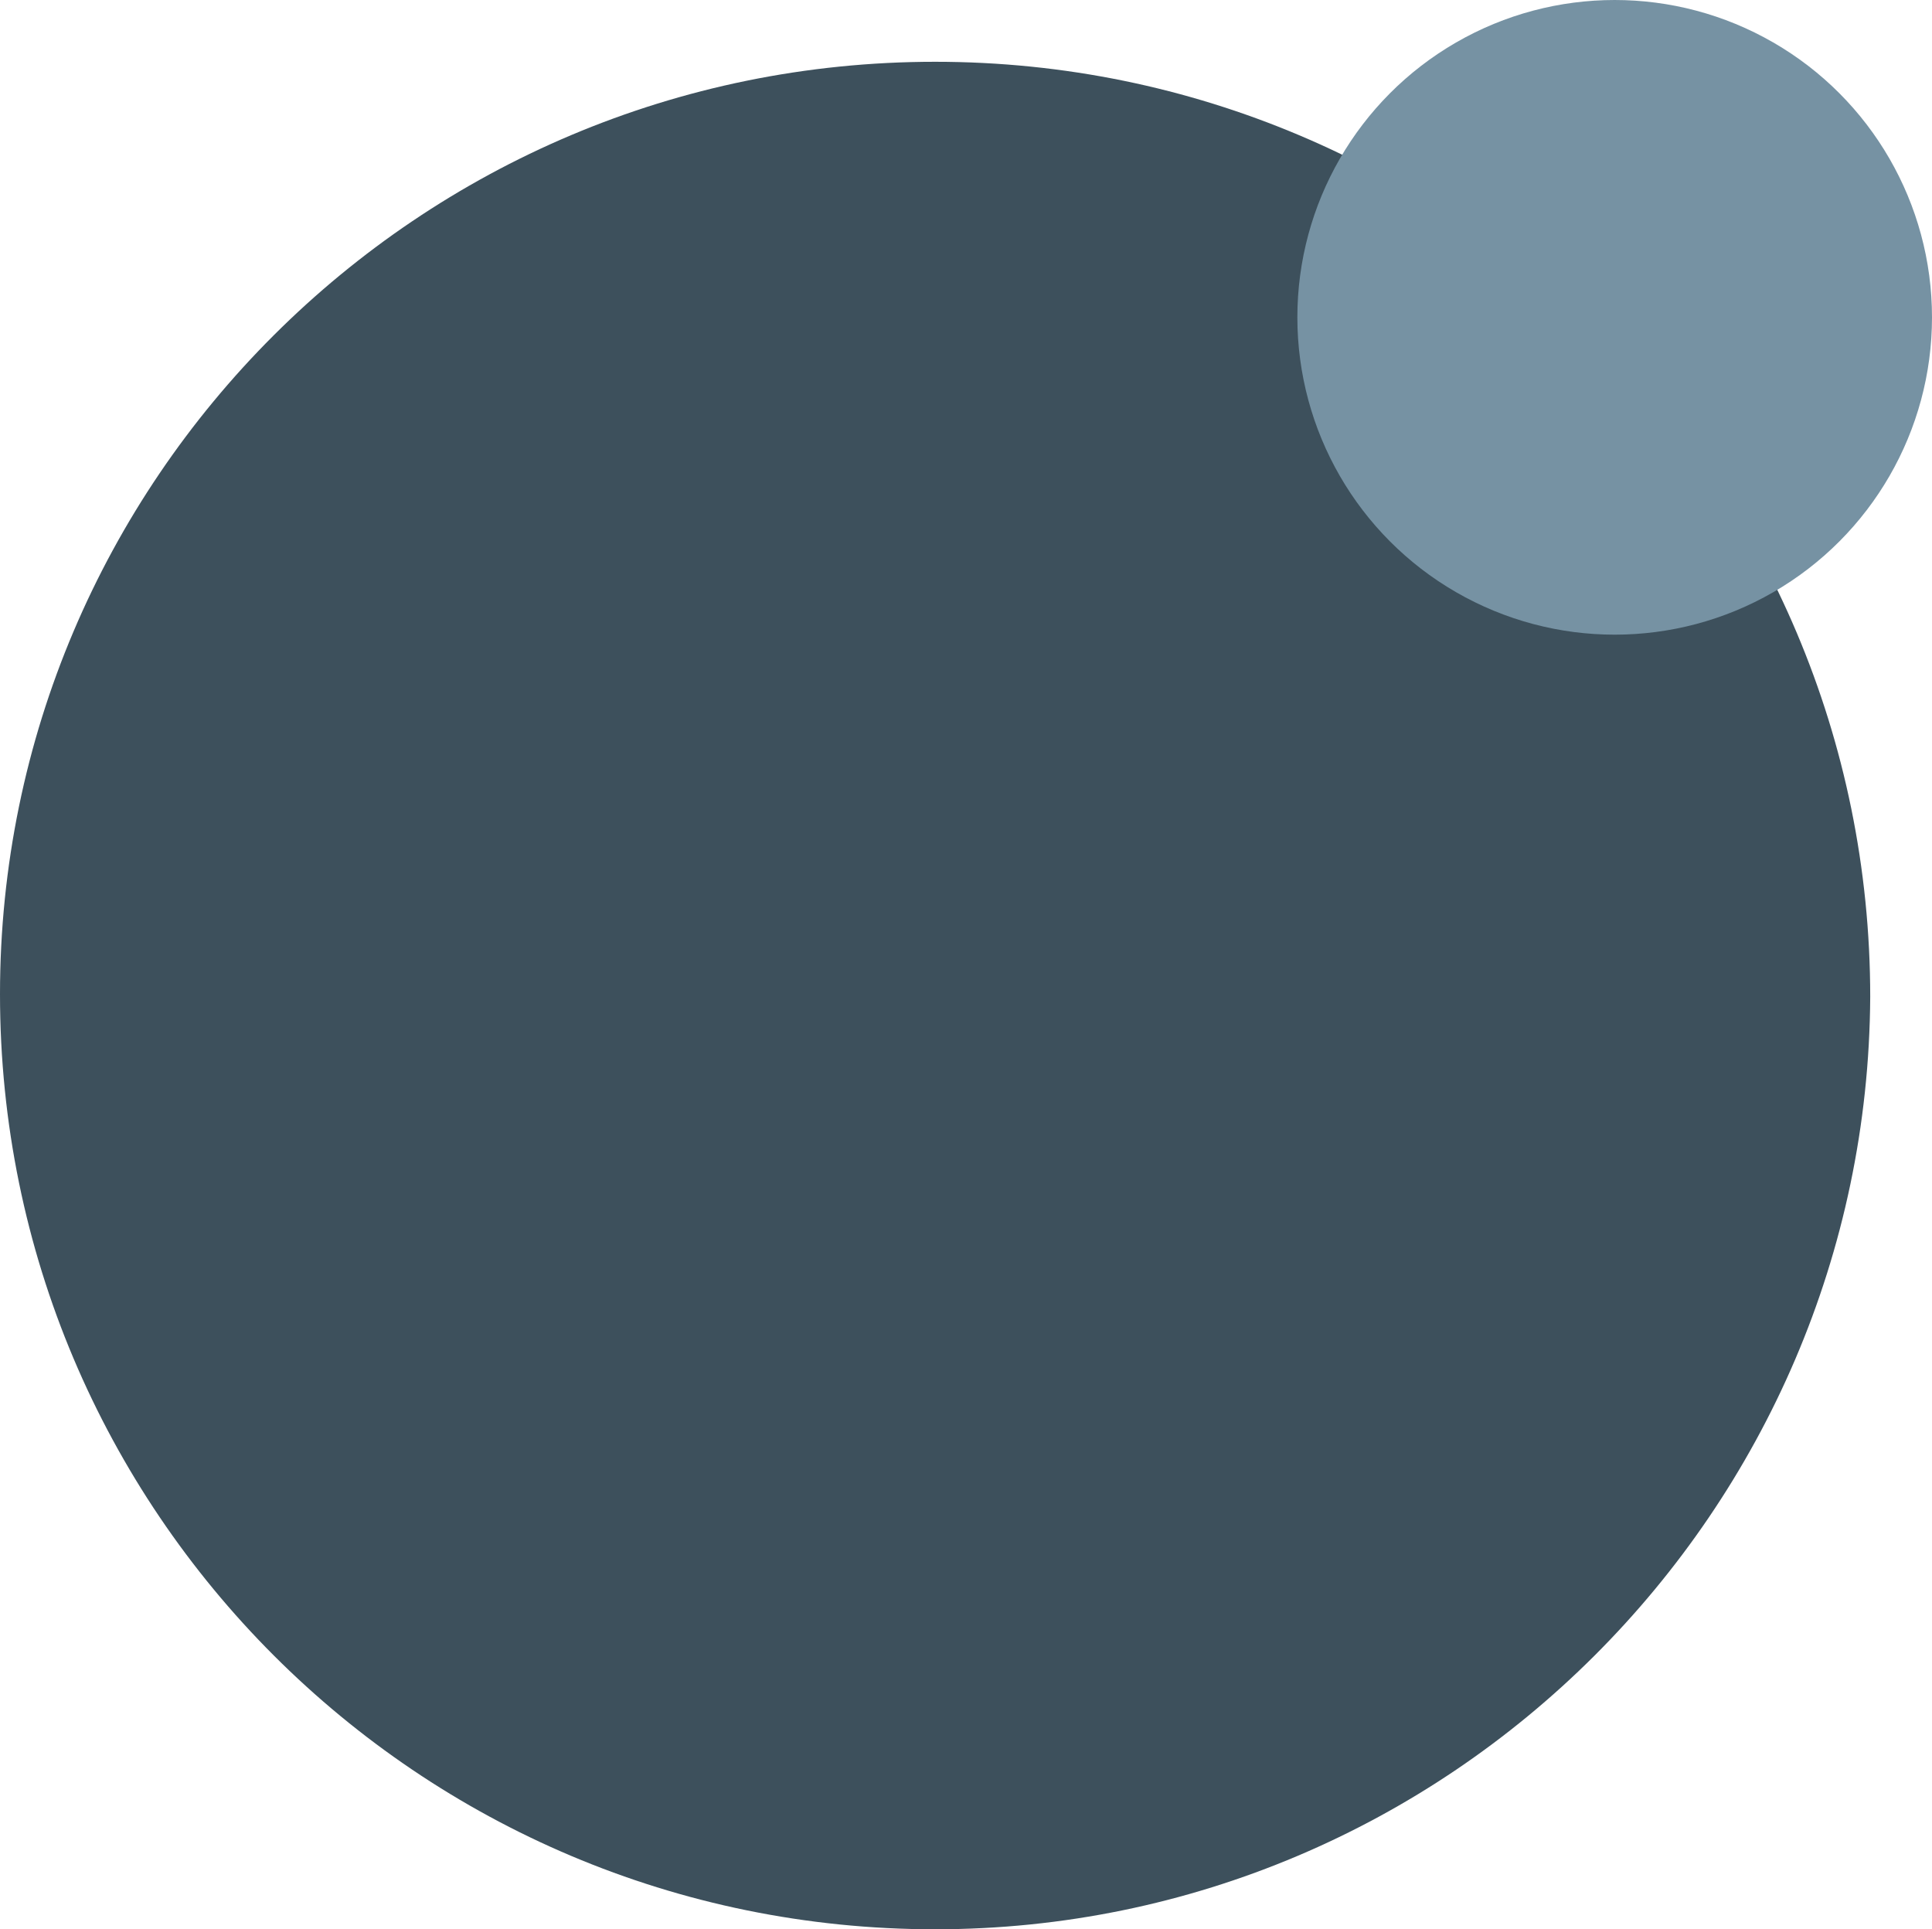
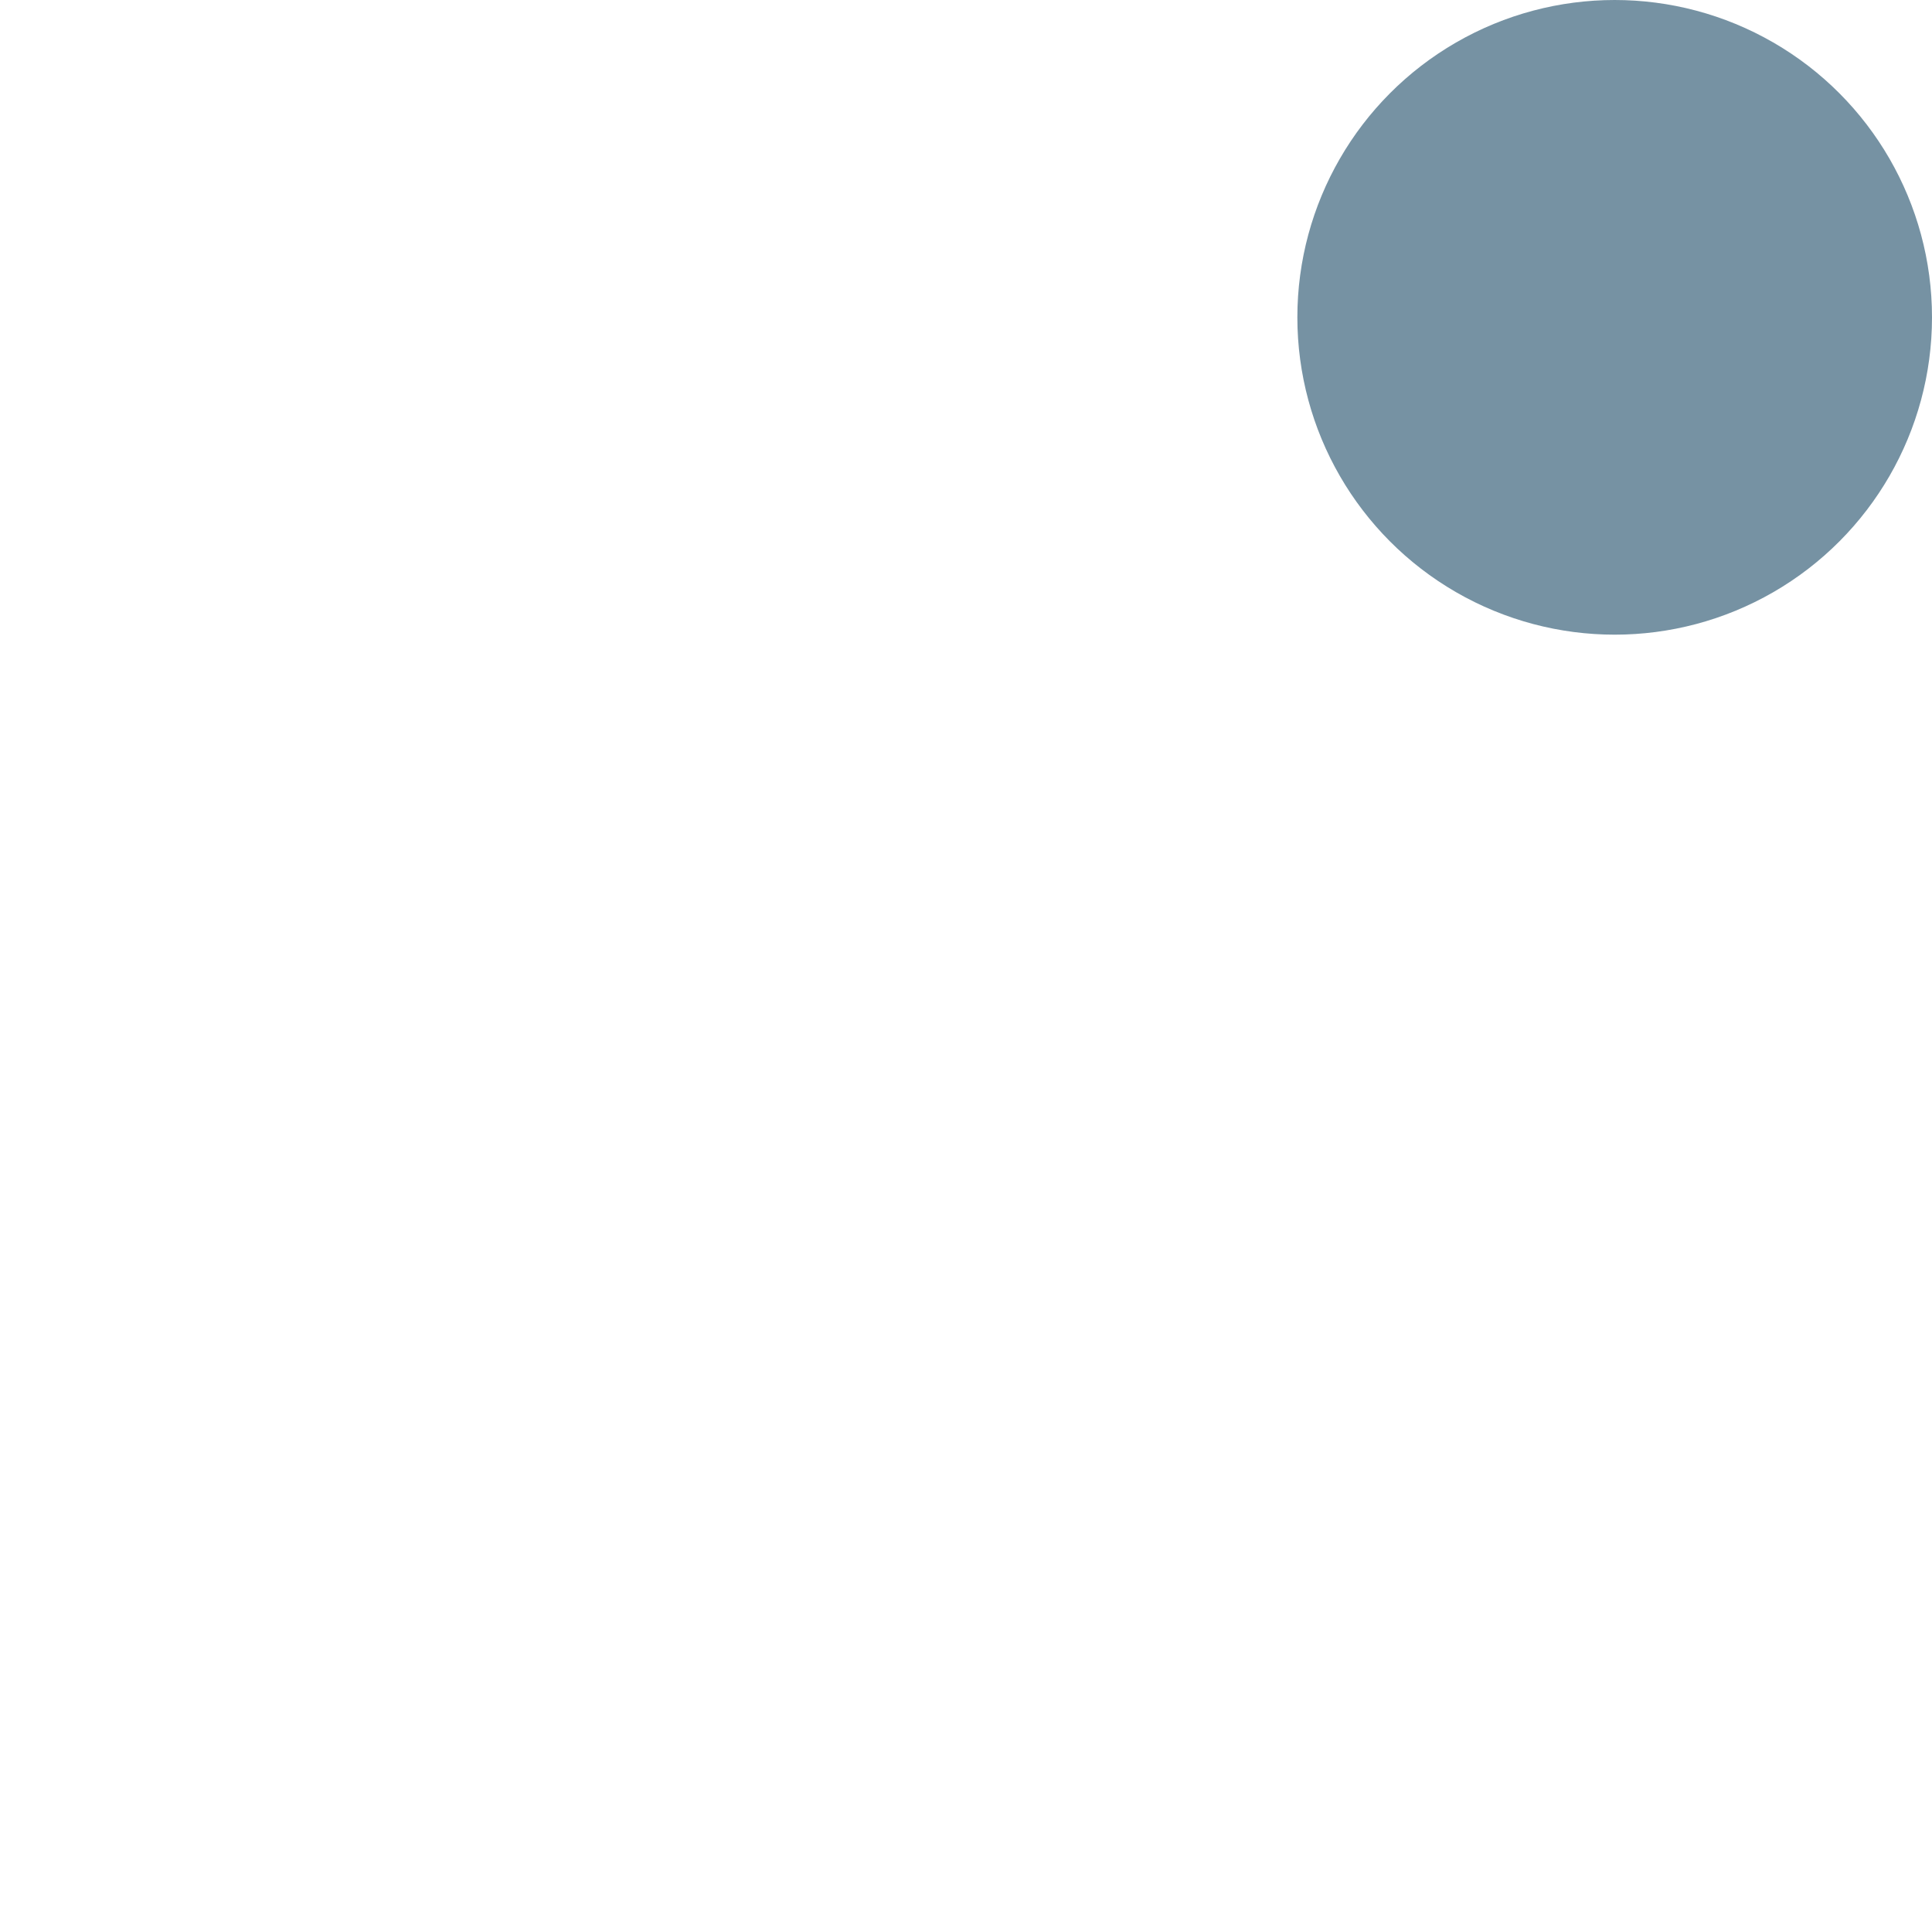
<svg xmlns="http://www.w3.org/2000/svg" version="1.1" id="Capa_1" x="0px" y="0px" viewBox="0 0 68.8 68.7" style="enable-background:new 0 0 68.8 68.7;" xml:space="preserve">
  <style type="text/css">
	.st0{fill:#3D505C;}
	.st1{fill:#7692A3;}
</style>
  <g>
-     <path class="st0" d="M33.3,68.7L33.3,68.7C14.9,68.7,0,53.8,0,35.4l0,0C0,17.1,14.9,2.2,33.3,2.2h0c18.4,0,33.3,14.9,33.3,33.3v0   C66.5,53.8,51.6,68.7,33.3,68.7z" />
    <circle class="st1" cx="57.5" cy="11.3" r="11.3" />
  </g>
</svg>